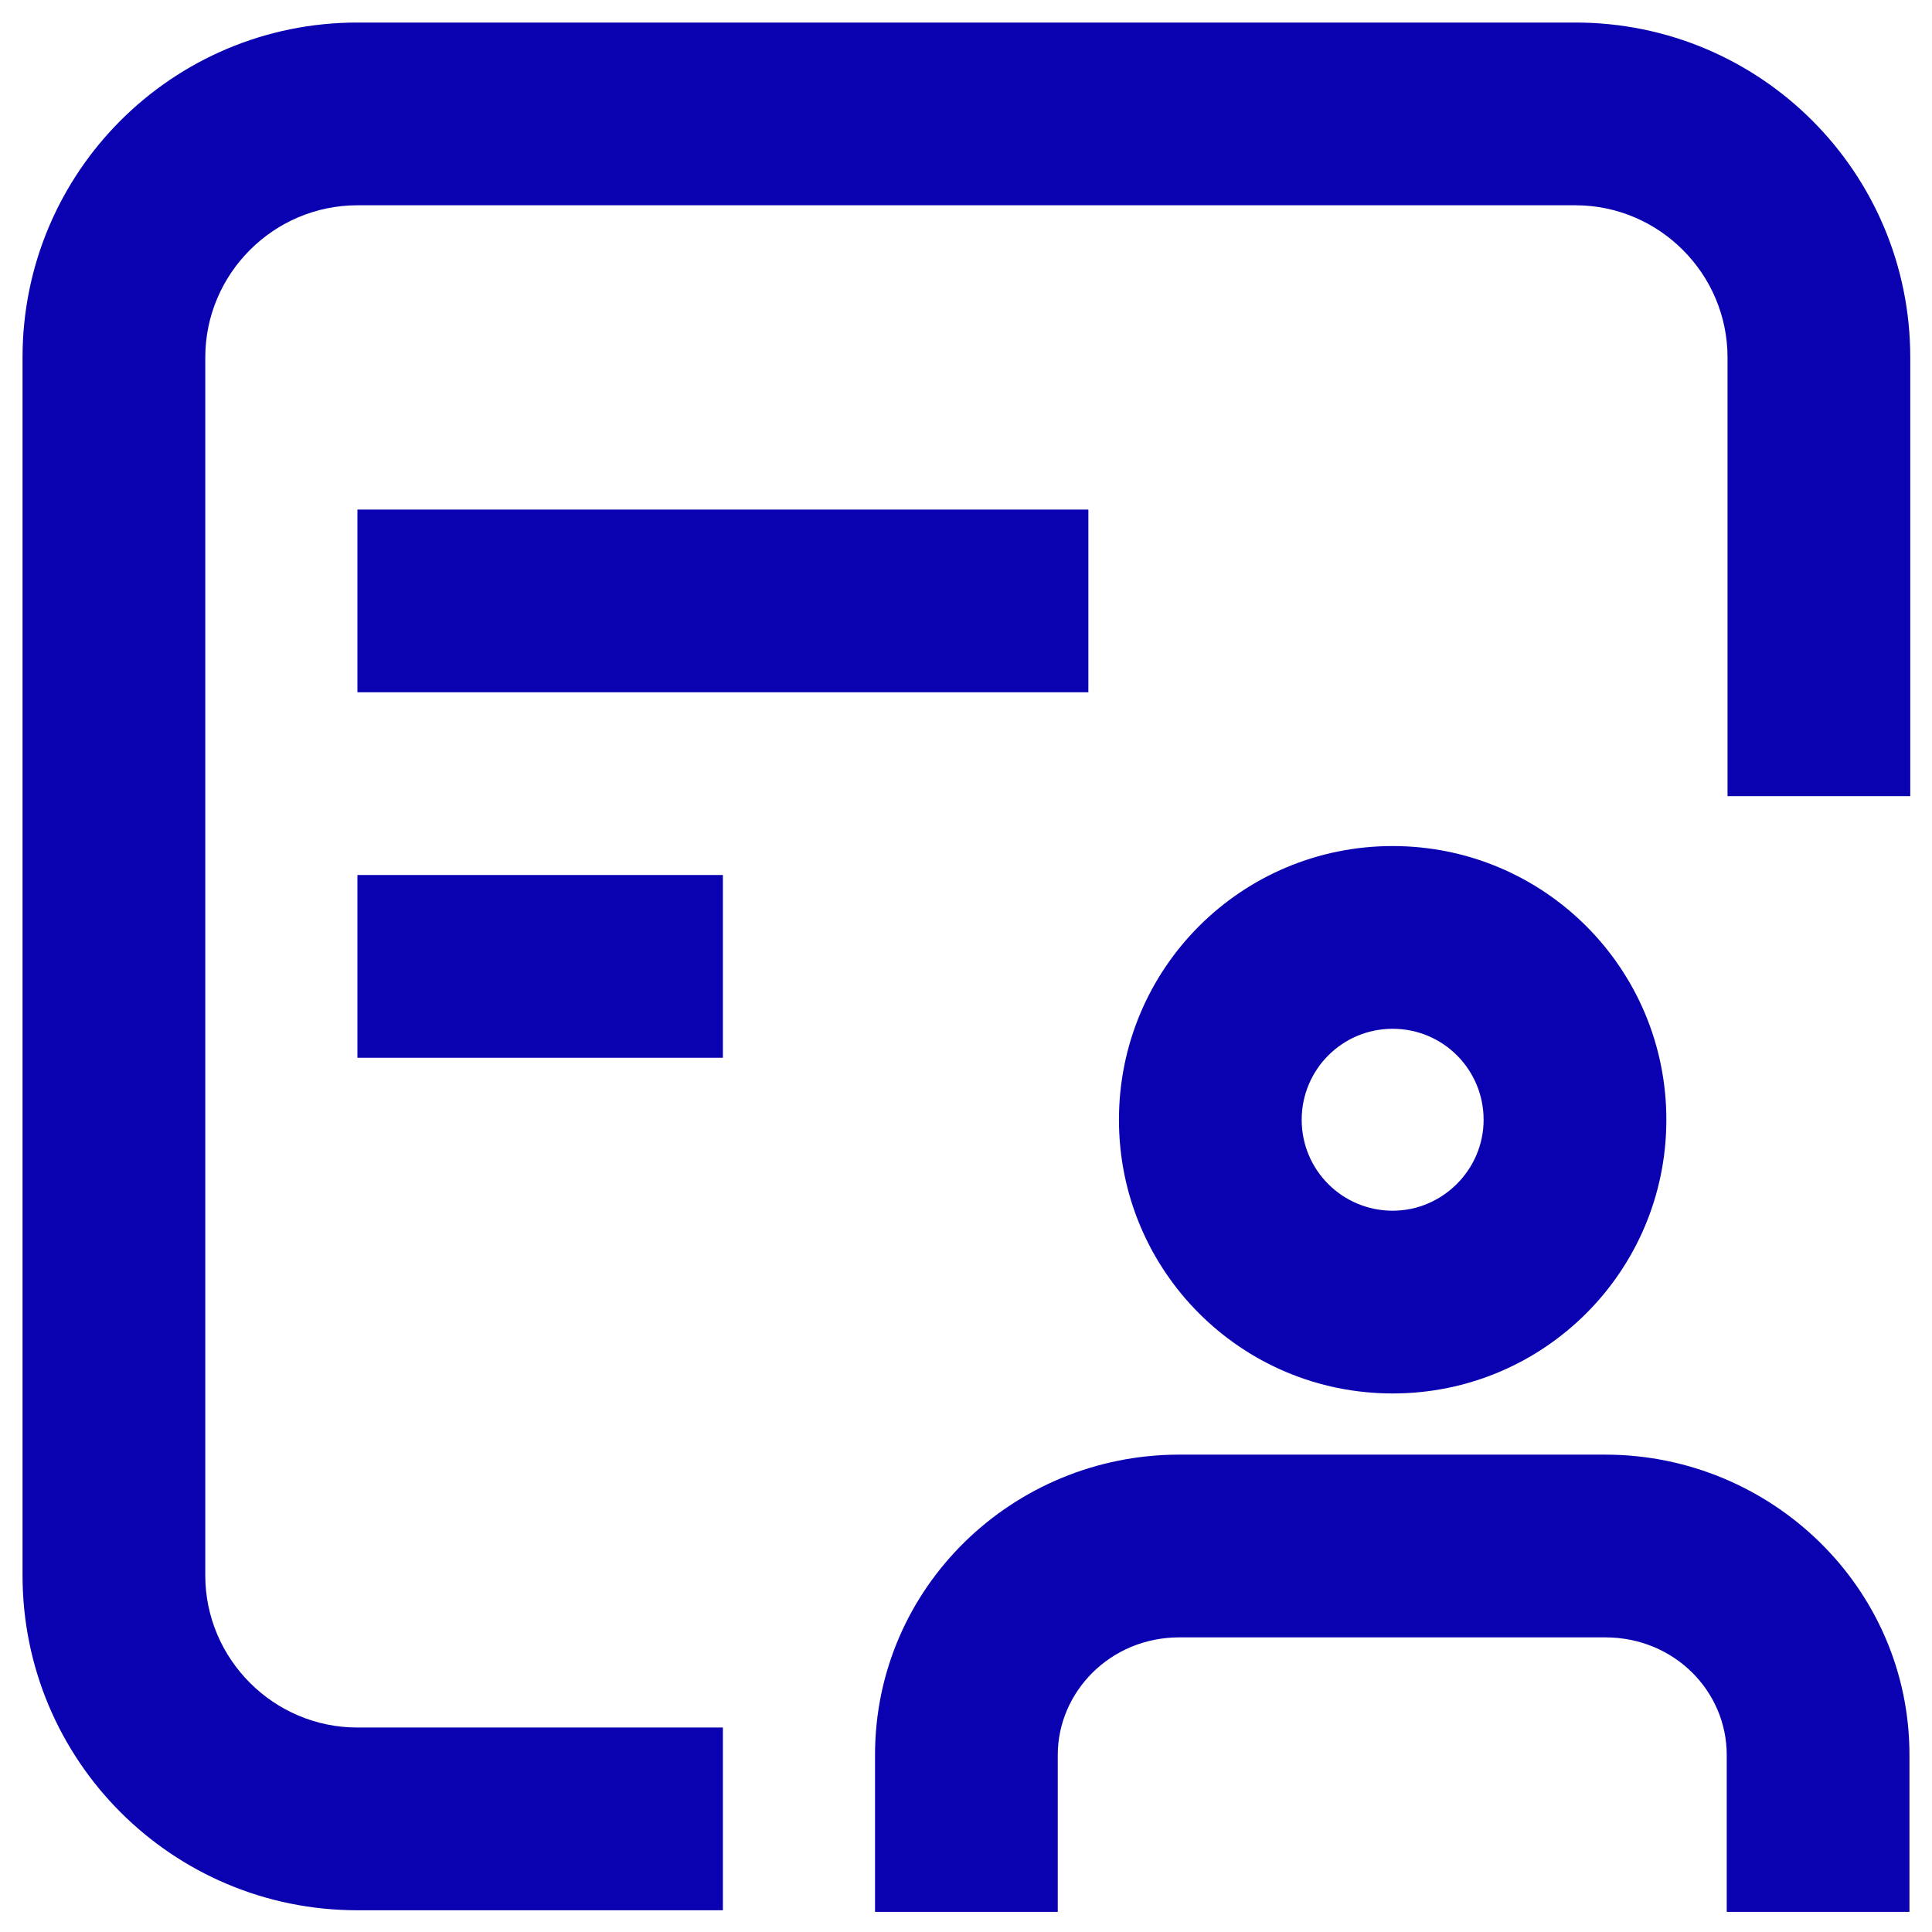
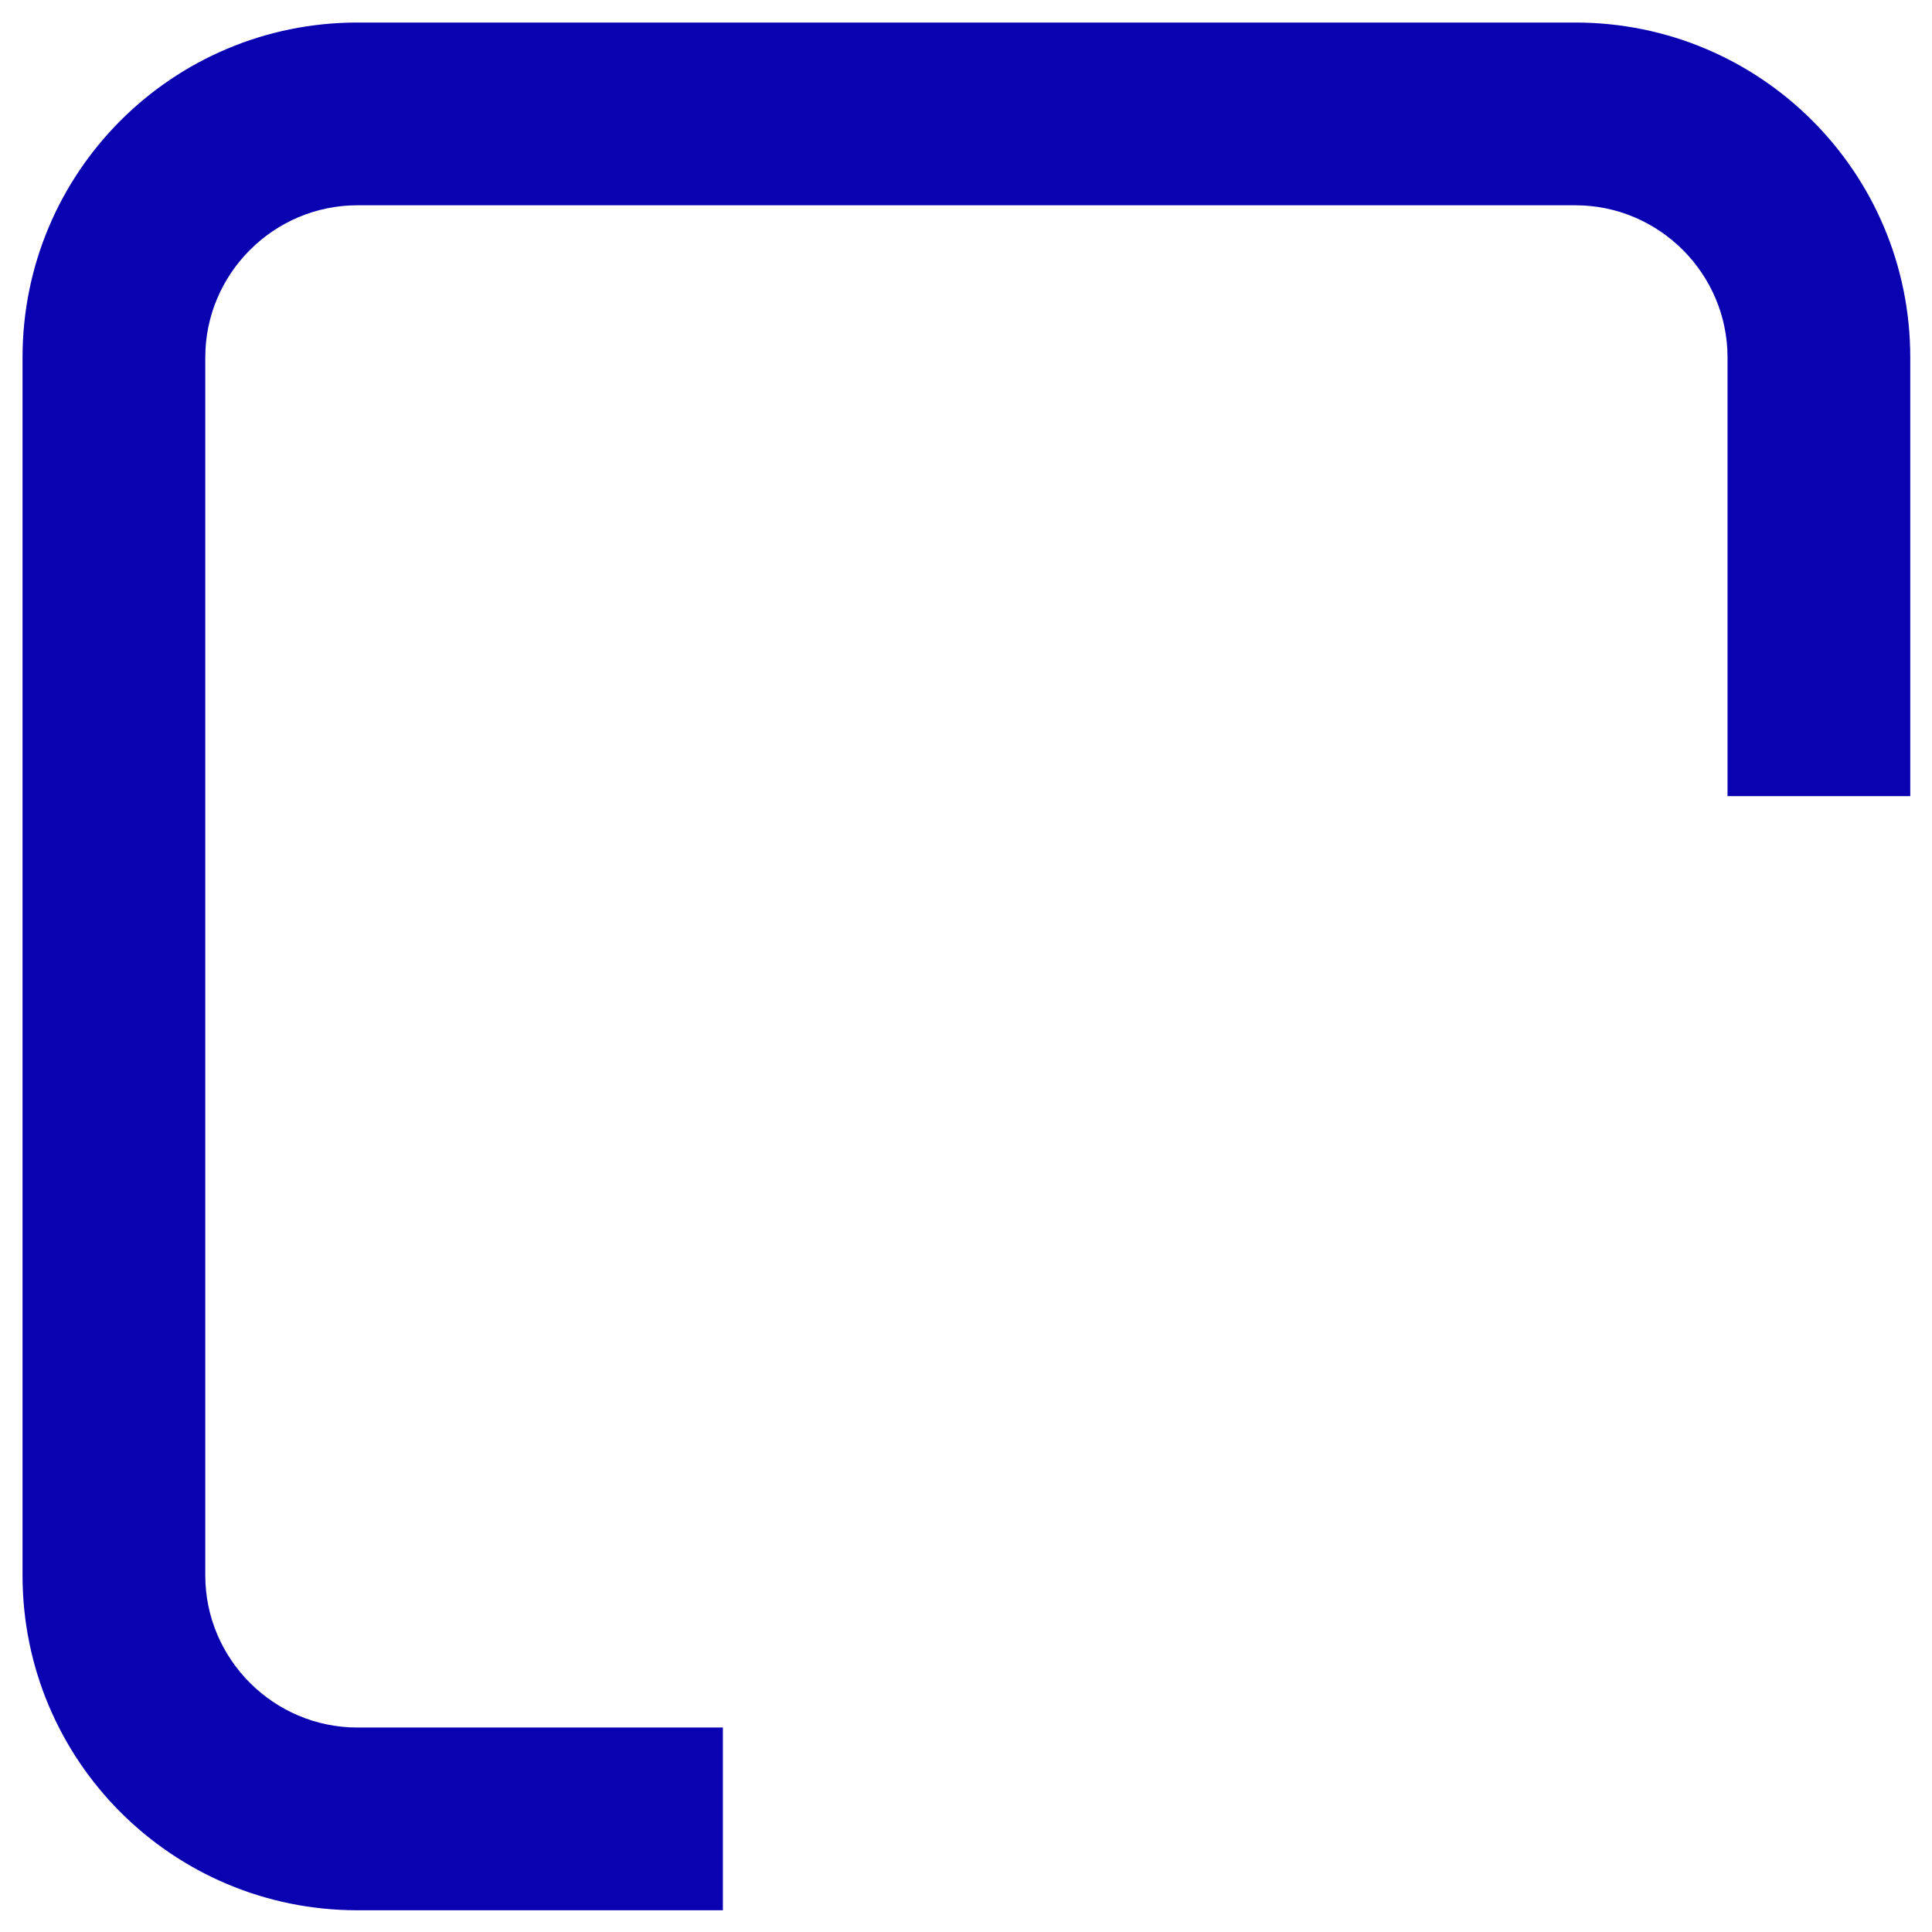
<svg xmlns="http://www.w3.org/2000/svg" version="1.1" id="图层_1" x="0px" y="0px" viewBox="0 0 24 24" style="enable-background:new 0 0 24 24;" xml:space="preserve">
  <style type="text/css">
	.st0{fill:#0A01B1;}
</style>
-   <path class="st0" d="M0.28,4.44c0-2.3,1.86-4.16,4.16-4.16h15.13c2.3,0,4.16,1.86,4.16,4.16v5.45h-2.27V4.44  c0-1.04-0.85-1.89-1.89-1.89H4.44c-1.04,0-1.89,0.85-1.89,1.89v15.13c0,1.04,0.85,1.89,1.89,1.89h4.54v2.27H4.44  c-2.3,0-4.16-1.86-4.16-4.16l0,0V4.44z" />
-   <path class="st0" d="M13.9,13.91c0-1.88,1.52-3.4,3.4-3.4s3.4,1.52,3.4,3.4s-1.52,3.4-3.4,3.4S13.9,15.79,13.9,13.91z M17.3,12.78  c-0.63,0-1.13,0.51-1.13,1.13c0,0.63,0.51,1.13,1.13,1.13s1.13-0.51,1.13-1.13C18.43,13.29,17.93,12.78,17.3,12.78z M13.14,21.8  c0-0.78,0.65-1.46,1.51-1.46h5.29c0.86,0,1.51,0.67,1.51,1.46v1.95h2.27V21.8c0-2.08-1.72-3.73-3.78-3.73h-5.29  c-2.07,0-3.78,1.65-3.78,3.73v1.95h2.27V21.8z M13.52,8.6H4.44V6.33h9.08V8.6z M4.44,13.14h4.54v-2.27H4.44V13.14z" />
+   <path class="st0" d="M0.28,4.44c0-2.3,1.86-4.16,4.16-4.16h15.13c2.3,0,4.16,1.86,4.16,4.16v5.45h-2.27V4.44  c0-1.04-0.85-1.89-1.89-1.89H4.44c-1.04,0-1.89,0.85-1.89,1.89v15.13c0,1.04,0.85,1.89,1.89,1.89h4.54v2.27H4.44  c-2.3,0-4.16-1.86-4.16-4.16l0,0V4.44" />
</svg>